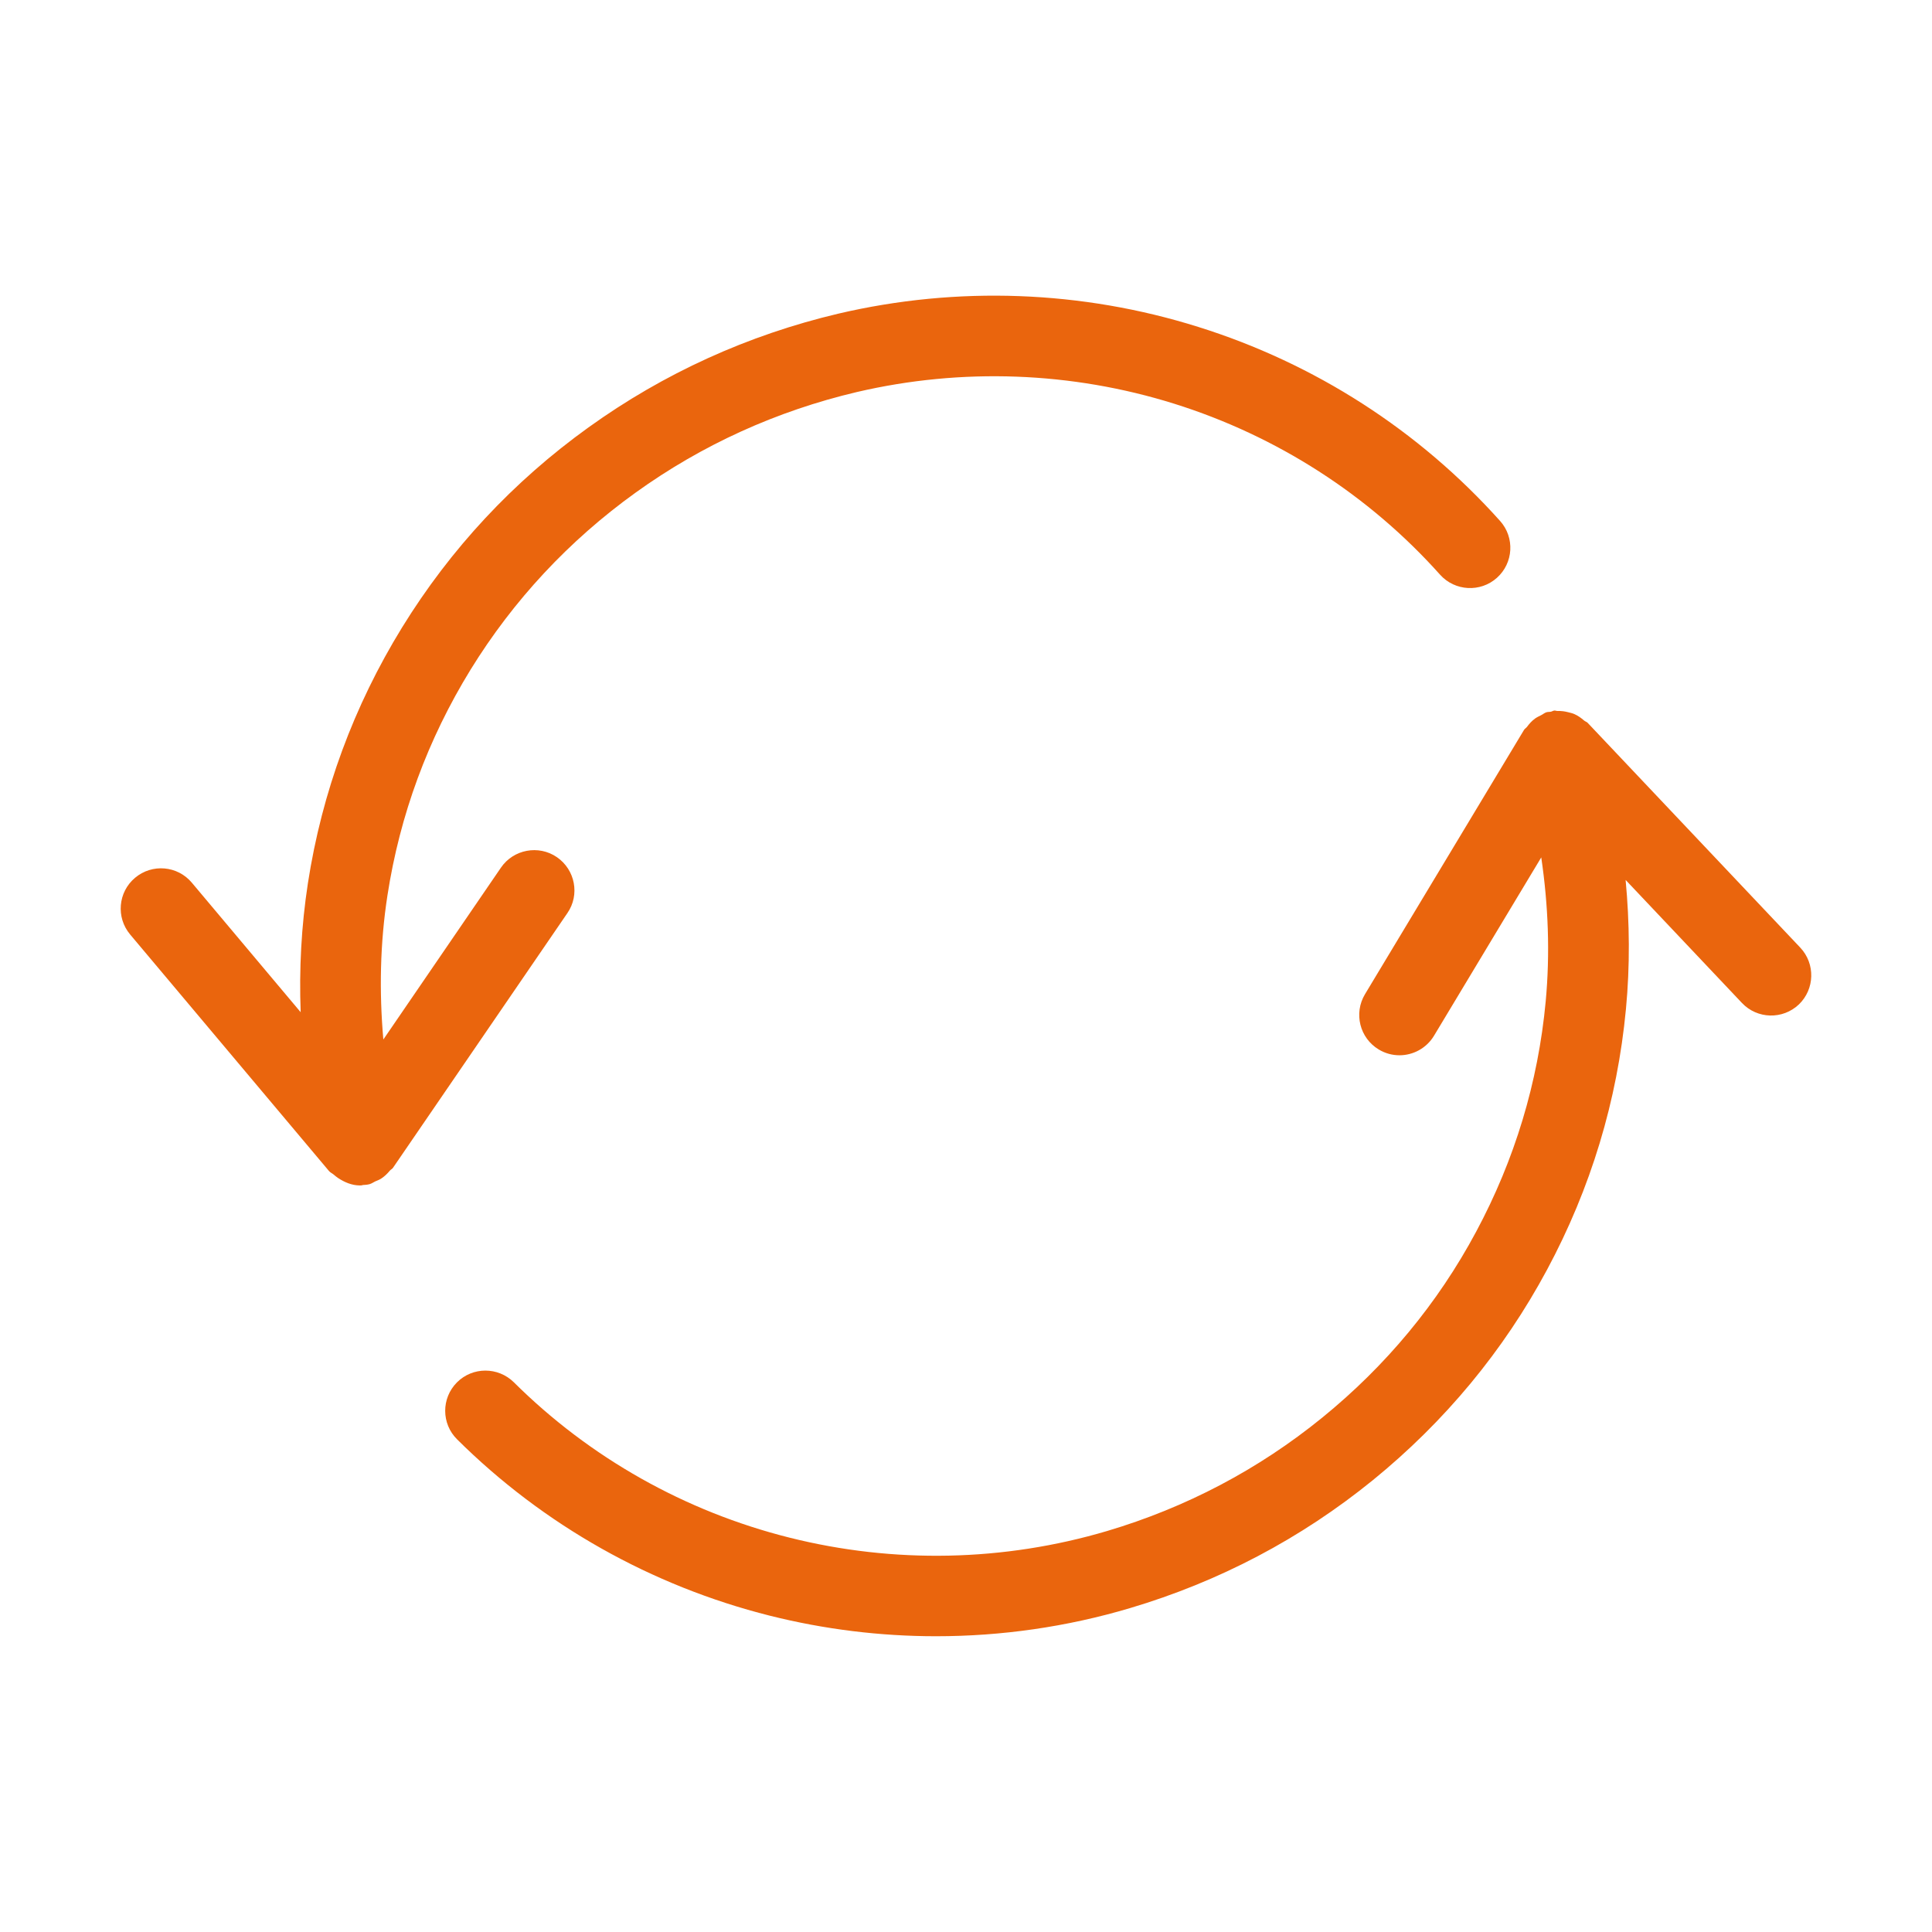
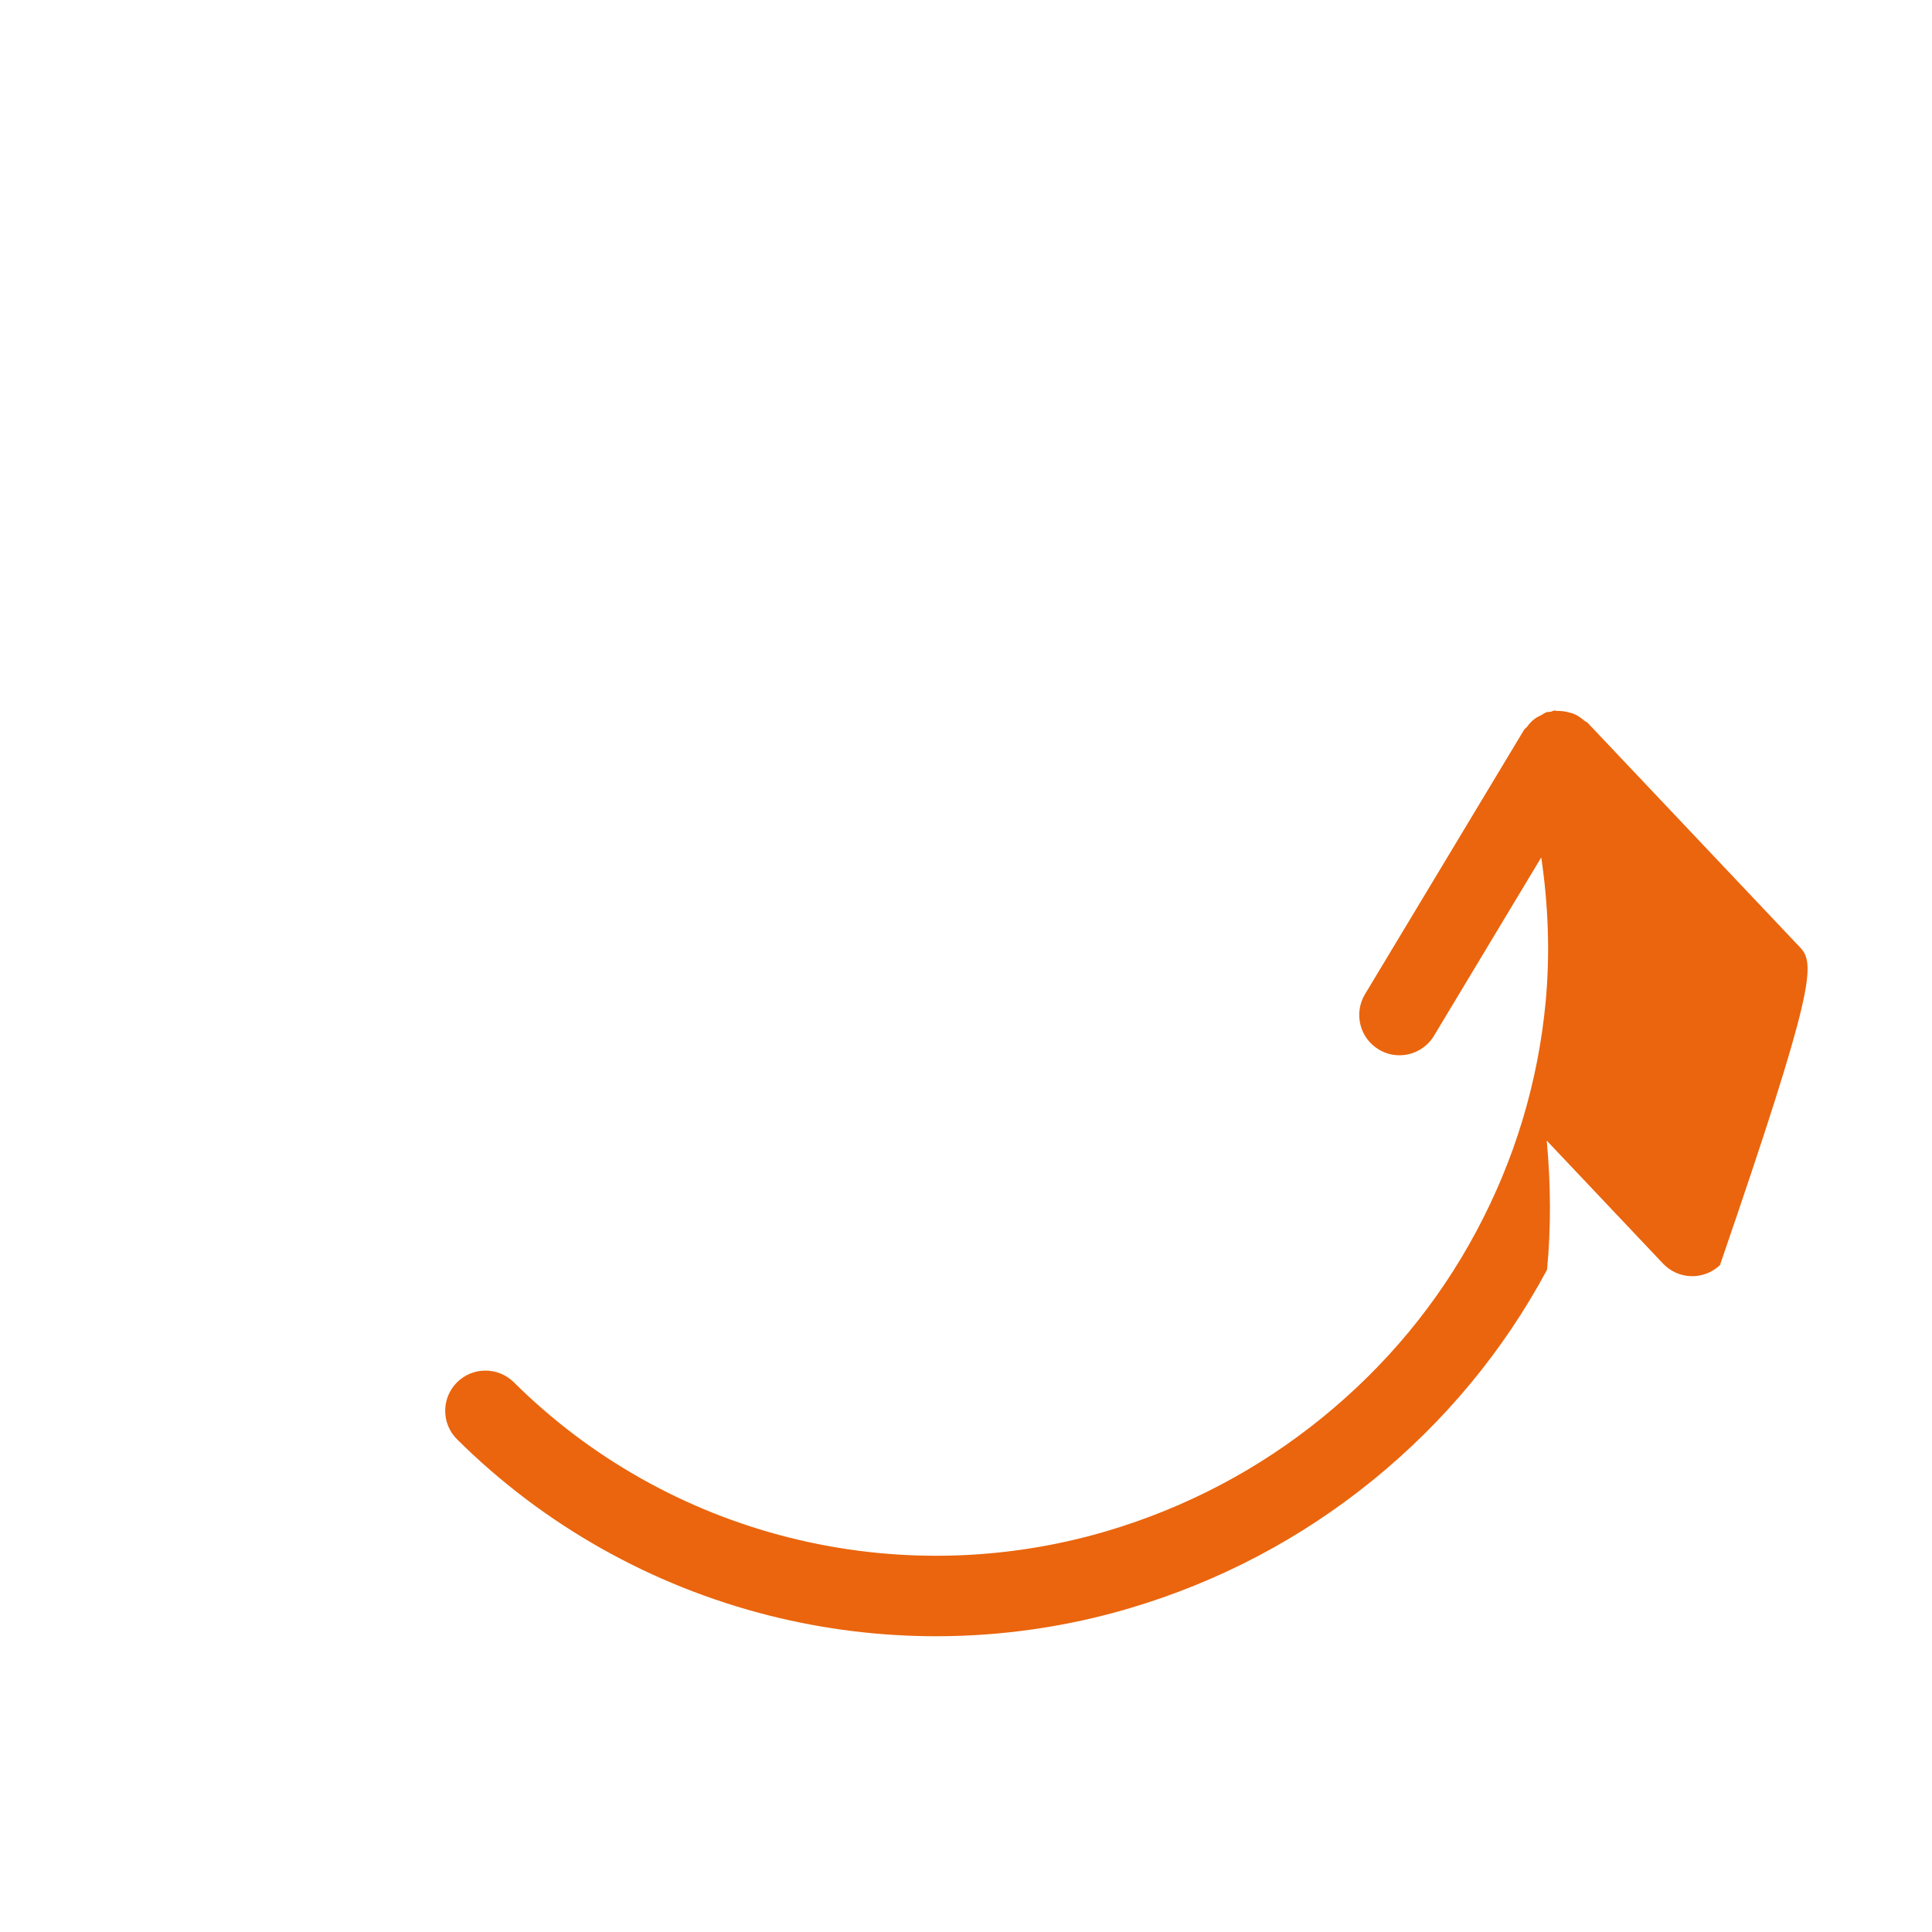
<svg xmlns="http://www.w3.org/2000/svg" version="1.1" id="Layer_1" x="0px" y="0px" viewBox="0 0 24 24" style="enable-background:new 0 0 24 24;" xml:space="preserve">
  <style type="text/css">
	.st0{fill:#EA650D;}
</style>
  <g>
-     <path class="st0" d="M6.918,10.648c-0.227-0.156-0.54-0.097-0.695,0.13l-1.461,2.135   c-0.052-0.595-0.041-1.194,0.051-1.79c0.154-0.999,0.502-1.942,1.033-2.805c0.532-0.863,1.222-1.603,2.049-2.198   s1.753-1.015,2.749-1.25c1.303-0.304,2.667-0.254,3.942,0.145c1.276,0.4,2.418,1.134,3.303,2.124   c0.185,0.206,0.502,0.222,0.706,0.039c0.206-0.184,0.224-0.5,0.04-0.706c-1.006-1.124-2.302-1.958-3.75-2.411   c-1.446-0.454-2.991-0.511-4.47-0.165C9.29,4.162,8.246,4.637,7.311,5.309C6.376,5.981,5.597,6.817,4.995,7.794   C4.394,8.771,4,9.839,3.825,10.971c-0.082,0.534-0.11,1.07-0.09,1.603l-1.352-1.609   c-0.178-0.212-0.493-0.239-0.705-0.061s-0.239,0.493-0.061,0.705l2.47,2.938c0.016,0.019,0.039,0.028,0.058,0.044   c0.018,0.016,0.035,0.029,0.055,0.043c0.081,0.053,0.17,0.091,0.268,0.092c0,0,0.001,0,0.001,0   c0,0,0-0,0-0c0,0,0,0,0,0c0.008,0,0.017,0,0.024-0.001   c0.005-0,0.009-0.004,0.014-0.004c0.028-0.002,0.056-0.003,0.084-0.011c0.026-0.007,0.046-0.023,0.07-0.034   c0.026-0.011,0.051-0.02,0.074-0.035c0.043-0.028,0.077-0.062,0.109-0.1c0.011-0.013,0.027-0.019,0.037-0.033   l2.167-3.165C7.205,11.116,7.146,10.805,6.918,10.648z" />
-     <path class="st0" d="M22.363,11.771l-2.64-2.791c-0.012-0.013-0.03-0.017-0.043-0.028   c-0.038-0.033-0.078-0.062-0.124-0.082c-0.026-0.011-0.051-0.016-0.078-0.023c-0.042-0.011-0.084-0.016-0.128-0.015   c-0.015,0.001-0.029-0.007-0.043-0.005c-0.015,0.002-0.027,0.011-0.041,0.014   C19.247,8.845,19.229,8.842,19.21,8.848c-0.025,0.008-0.044,0.026-0.067,0.037c-0.026,0.013-0.05,0.024-0.074,0.041   c-0.04,0.029-0.071,0.064-0.1,0.103c-0.011,0.015-0.028,0.023-0.037,0.038l-1.976,3.284   c-0.142,0.237-0.065,0.544,0.171,0.686c0.081,0.049,0.17,0.072,0.258,0.072c0.169,0,0.335-0.087,0.429-0.243   l1.332-2.215c0.087,0.591,0.111,1.189,0.055,1.791c-0.094,1.004-0.385,1.966-0.864,2.859   c-0.477,0.891-1.122,1.668-1.915,2.312c-0.79,0.642-1.69,1.115-2.67,1.406c-1.284,0.38-2.647,0.408-3.945,0.082   c-1.297-0.325-2.481-0.993-3.424-1.93c-0.196-0.193-0.512-0.194-0.707,0.002s-0.194,0.513,0.002,0.707   c1.07,1.063,2.414,1.821,3.886,2.191c0.678,0.17,1.372,0.255,2.065,0.255c0.811,0,1.623-0.116,2.407-0.349   c1.108-0.329,2.123-0.863,3.017-1.589c0.895-0.728,1.624-1.607,2.165-2.615c0.543-1.011,0.873-2.101,0.98-3.238   c0.051-0.537,0.046-1.073-0.004-1.604l1.445,1.528c0.19,0.201,0.506,0.209,0.707,0.019   C22.544,12.288,22.553,11.972,22.363,11.771z" />
+     <path class="st0" d="M22.363,11.771l-2.64-2.791c-0.012-0.013-0.03-0.017-0.043-0.028   c-0.038-0.033-0.078-0.062-0.124-0.082c-0.026-0.011-0.051-0.016-0.078-0.023c-0.042-0.011-0.084-0.016-0.128-0.015   c-0.015,0.001-0.029-0.007-0.043-0.005c-0.015,0.002-0.027,0.011-0.041,0.014   C19.247,8.845,19.229,8.842,19.21,8.848c-0.025,0.008-0.044,0.026-0.067,0.037c-0.026,0.013-0.05,0.024-0.074,0.041   c-0.04,0.029-0.071,0.064-0.1,0.103c-0.011,0.015-0.028,0.023-0.037,0.038l-1.976,3.284   c-0.142,0.237-0.065,0.544,0.171,0.686c0.081,0.049,0.17,0.072,0.258,0.072c0.169,0,0.335-0.087,0.429-0.243   l1.332-2.215c0.087,0.591,0.111,1.189,0.055,1.791c-0.094,1.004-0.385,1.966-0.864,2.859   c-0.477,0.891-1.122,1.668-1.915,2.312c-0.79,0.642-1.69,1.115-2.67,1.406c-1.284,0.38-2.647,0.408-3.945,0.082   c-1.297-0.325-2.481-0.993-3.424-1.93c-0.196-0.193-0.512-0.194-0.707,0.002s-0.194,0.513,0.002,0.707   c1.07,1.063,2.414,1.821,3.886,2.191c0.678,0.17,1.372,0.255,2.065,0.255c0.811,0,1.623-0.116,2.407-0.349   c1.108-0.329,2.123-0.863,3.017-1.589c0.895-0.728,1.624-1.607,2.165-2.615c0.051-0.537,0.046-1.073-0.004-1.604l1.445,1.528c0.19,0.201,0.506,0.209,0.707,0.019   C22.544,12.288,22.553,11.972,22.363,11.771z" />
  </g>
</svg>